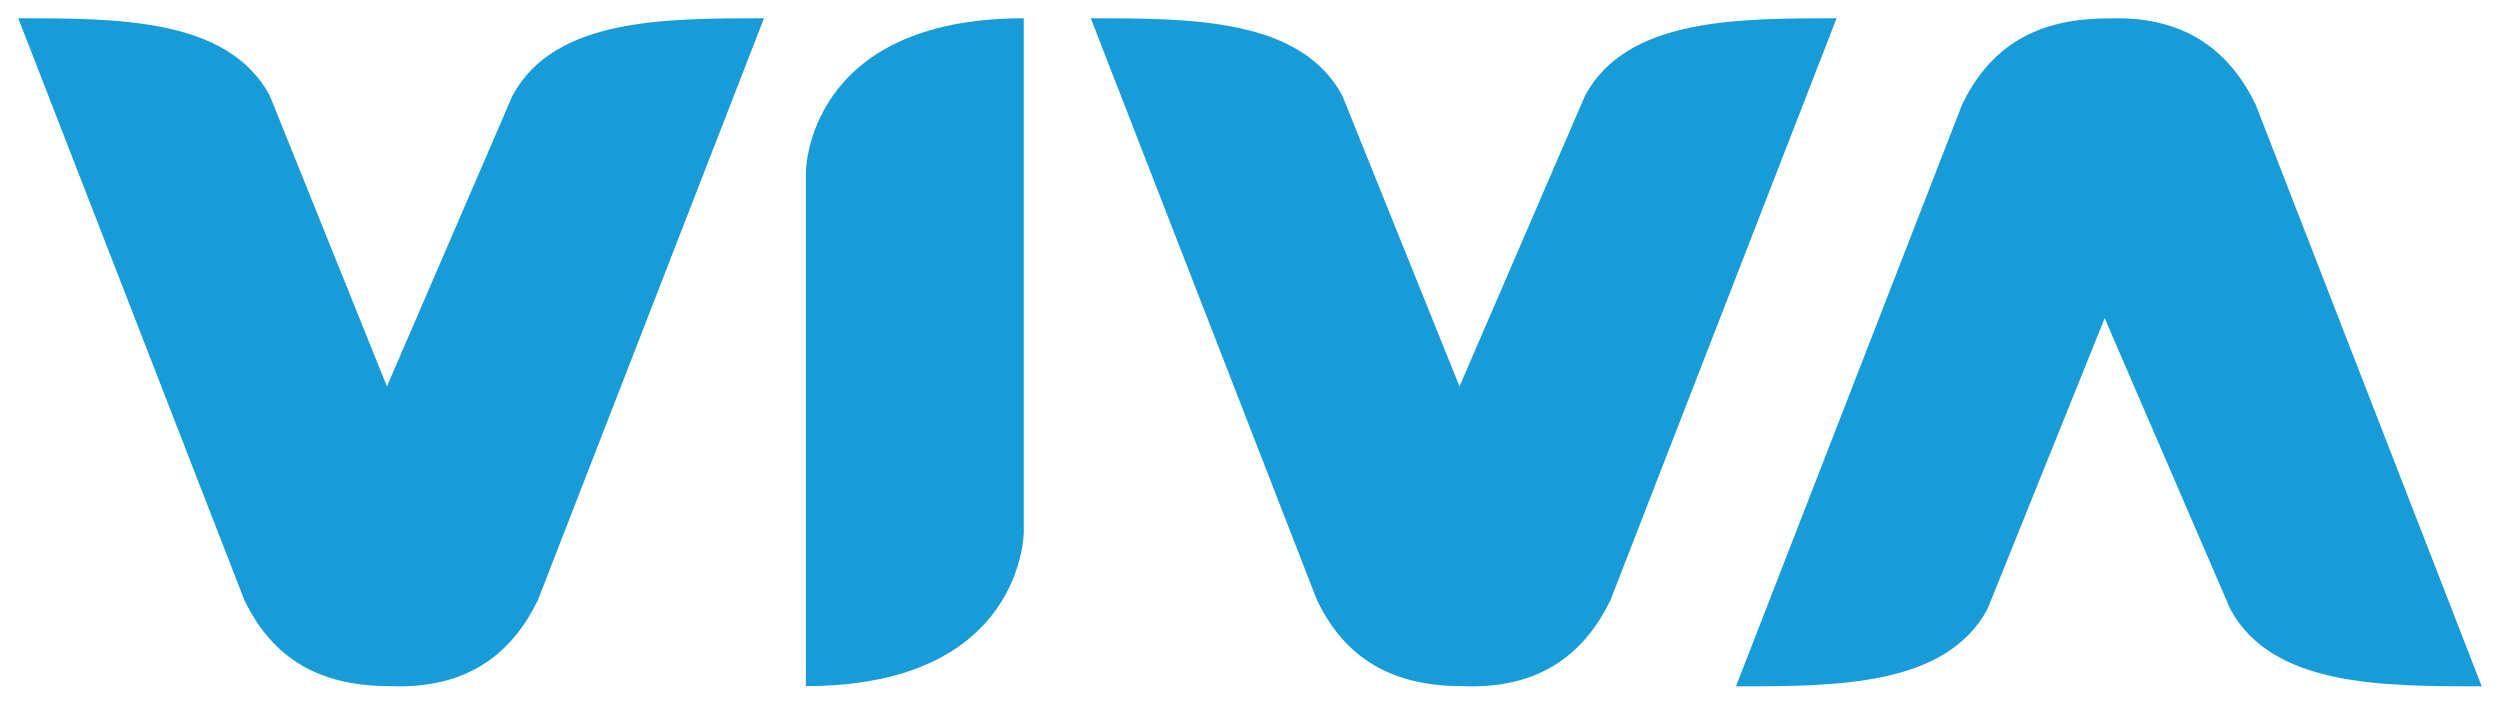
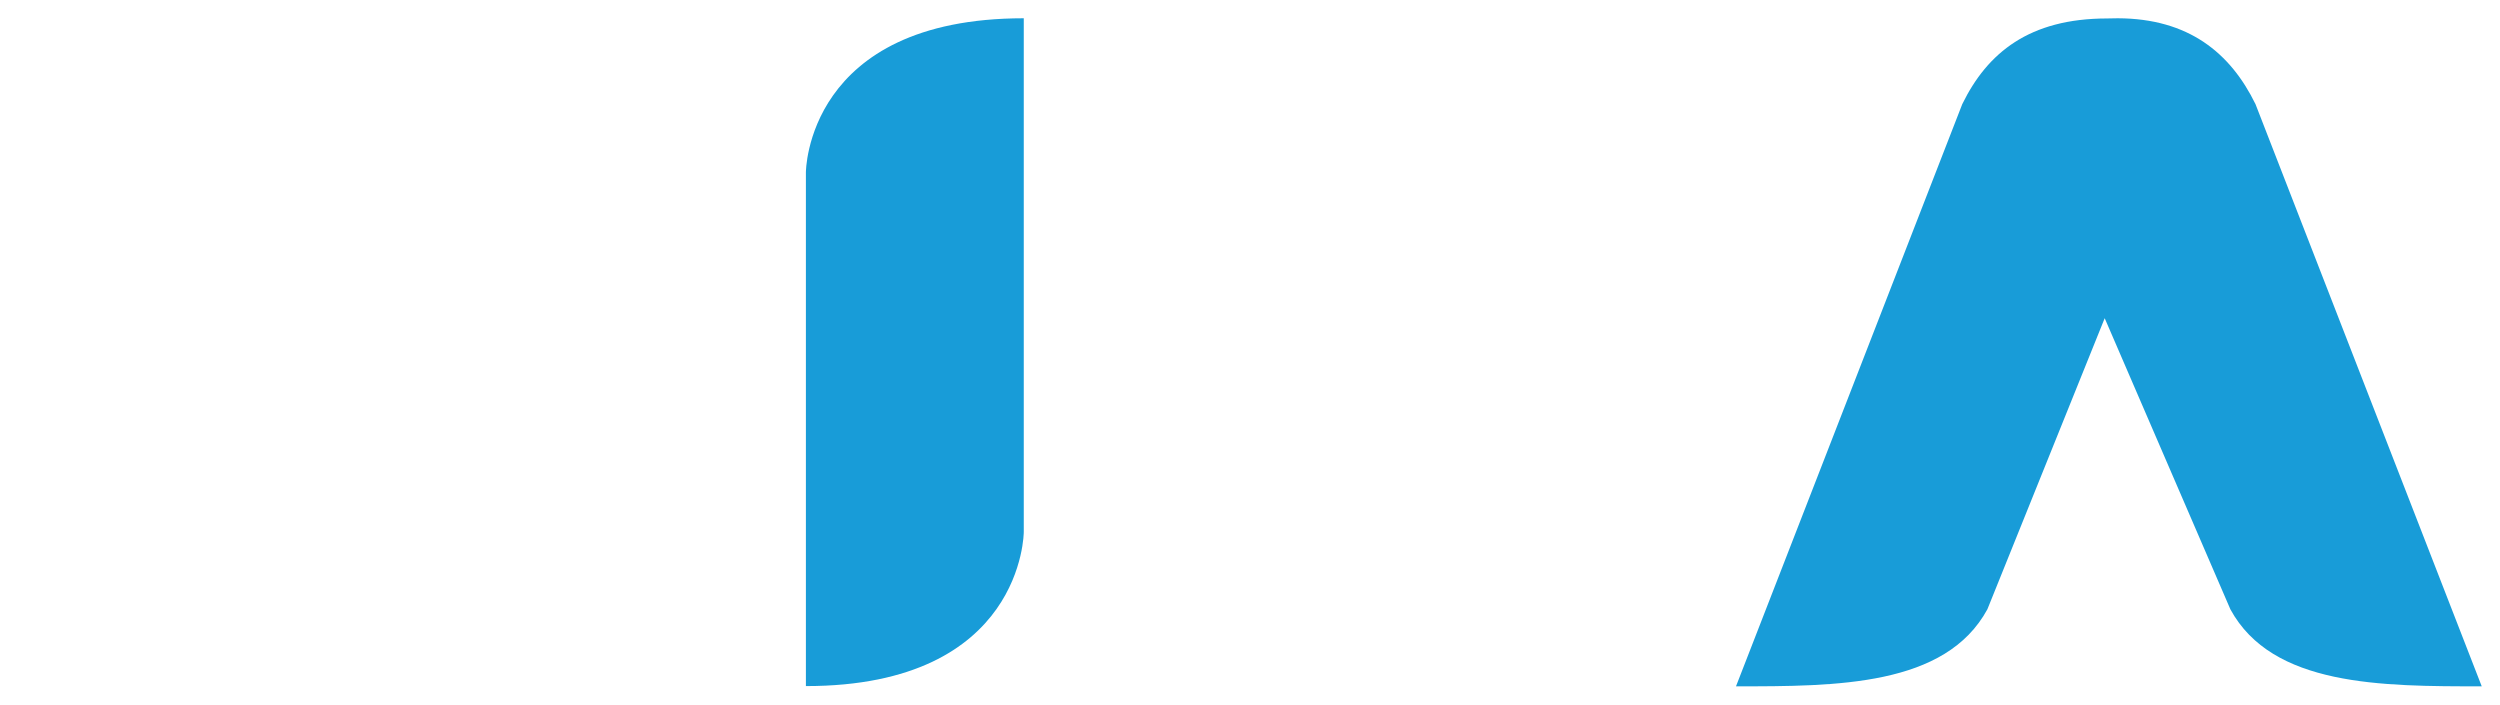
<svg xmlns="http://www.w3.org/2000/svg" id="svg8" version="1.1" viewBox="0 0 79.21 22.325" height="22.325mm" width="79.21mm">
  <defs id="defs2" />
  <g transform="translate(-62.921,-150.9)" id="layer1">
-     <path id="path828" d="m 63.5,151.479 c 3.186,0 6.637,0 7.964,2.441 l 3.717,9.223 3.982,-9.223 c 1.327,-2.441 4.779,-2.441 7.964,-2.441 l -7.168,18.446 c -0.796,1.628 -2.124,2.713 -4.36,2.721 -0.153,5.7e-4 -0.153,-0.006 -0.343,-0.006 -2.464,-0.002 -3.792,-1.087 -4.588,-2.715 z" style="fill:#189cd8;fill-opacity:1;stroke:none;stroke-width:0.268px;stroke-linecap:butt;stroke-linejoin:miter;stroke-opacity:1" />
    <path id="path851" d="m 88.455,172.638 c 6.903,0 6.903,-4.883 6.903,-4.883 v -16.276 c -6.903,0 -6.903,4.883 -6.903,4.883 v 16.276" style="fill:#189cd8;fill-opacity:1;stroke:none;stroke-width:0.268px;stroke-linecap:butt;stroke-linejoin:miter;stroke-opacity:1" />
-     <path id="path828-6" d="m 97.482,151.479 c 3.186,0 6.637,0 7.965,2.441 l 3.717,9.223 3.982,-9.223 c 1.327,-2.441 4.779,-2.441 7.965,-2.441 l -7.168,18.446 c -0.796,1.628 -2.124,2.713 -4.36,2.721 -0.153,5.7e-4 -0.153,-0.006 -0.343,-0.006 -2.464,-0.002 -3.792,-1.087 -4.588,-2.715 z" style="fill:#189cd8;fill-opacity:1;stroke:none;stroke-width:0.268px;stroke-linecap:butt;stroke-linejoin:miter;stroke-opacity:1" />
    <path id="path828-9" d="m 117.924,172.646 c 3.186,0 6.637,0 7.965,-2.441 l 3.717,-9.223 3.982,9.223 c 1.327,2.441 4.779,2.441 7.964,2.441 l -7.168,-18.446 c -0.796,-1.628 -2.124,-2.713 -4.36,-2.721 -0.153,-5.8e-4 -0.153,0.006 -0.343,0.006 -2.464,0.002 -3.792,1.087 -4.588,2.715 z" style="fill:#189cd8;fill-opacity:1;stroke:none;stroke-width:0.268px;stroke-linecap:butt;stroke-linejoin:miter;stroke-opacity:1" />
  </g>
</svg>